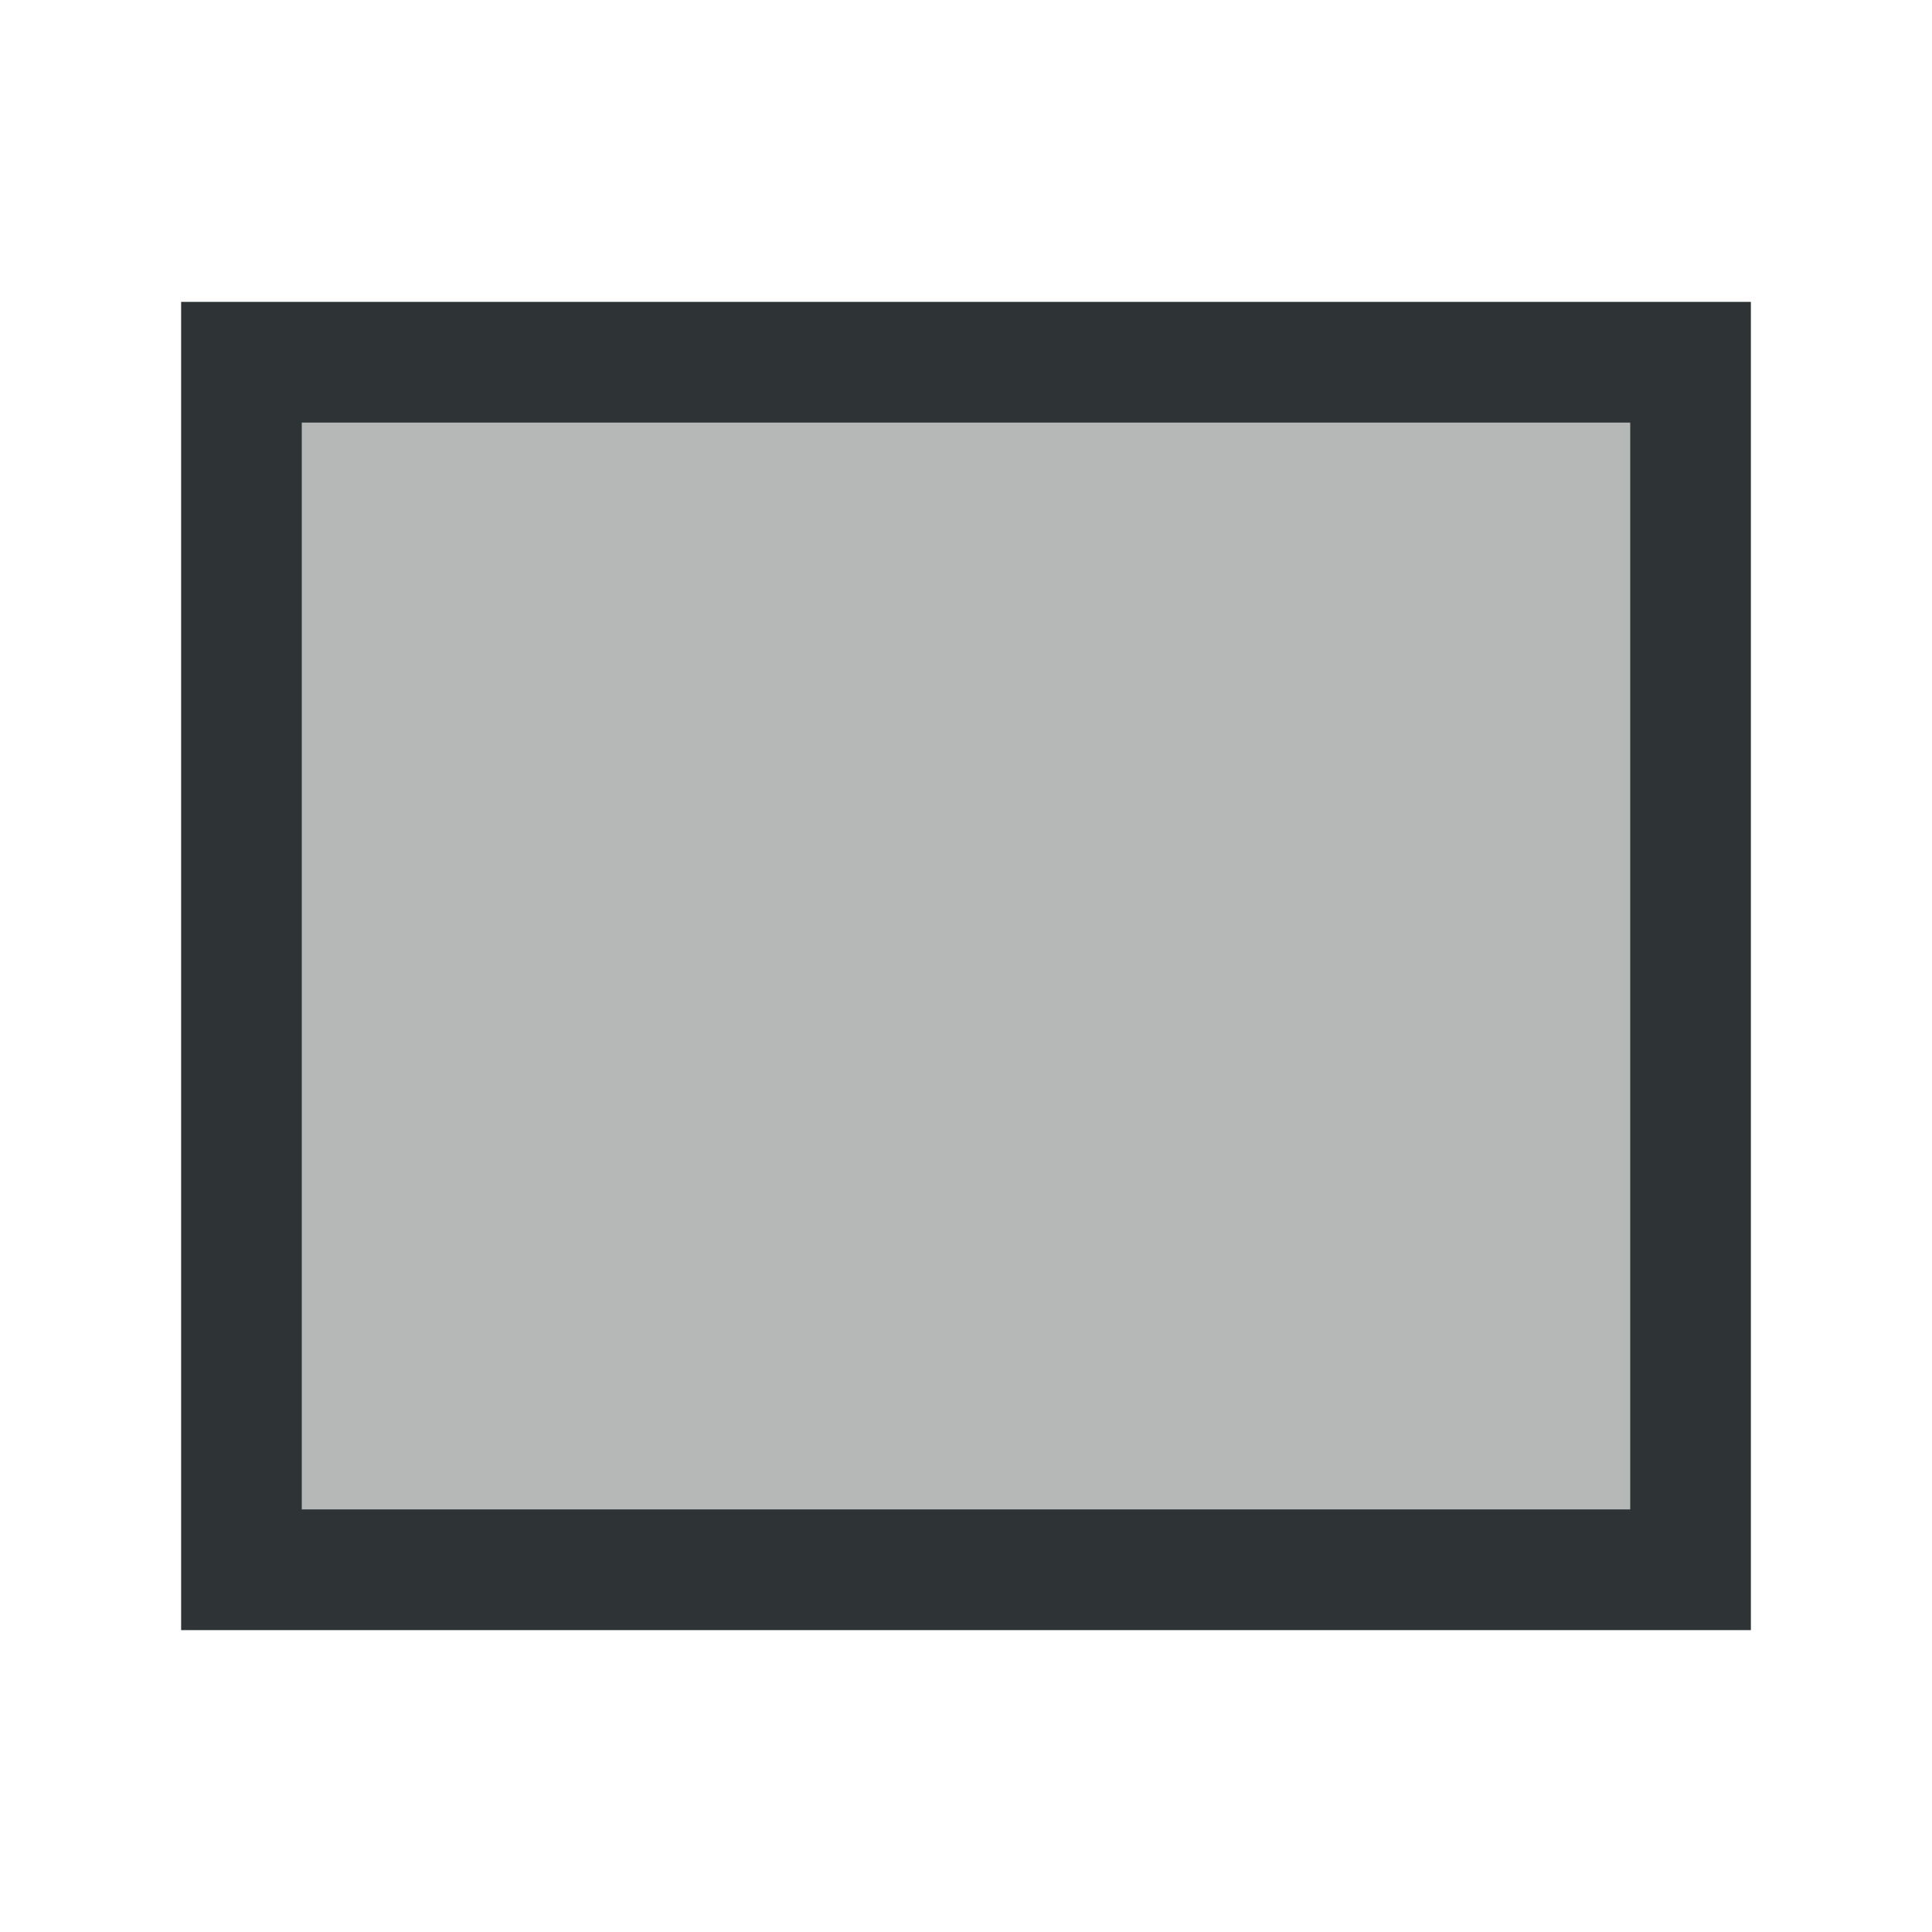
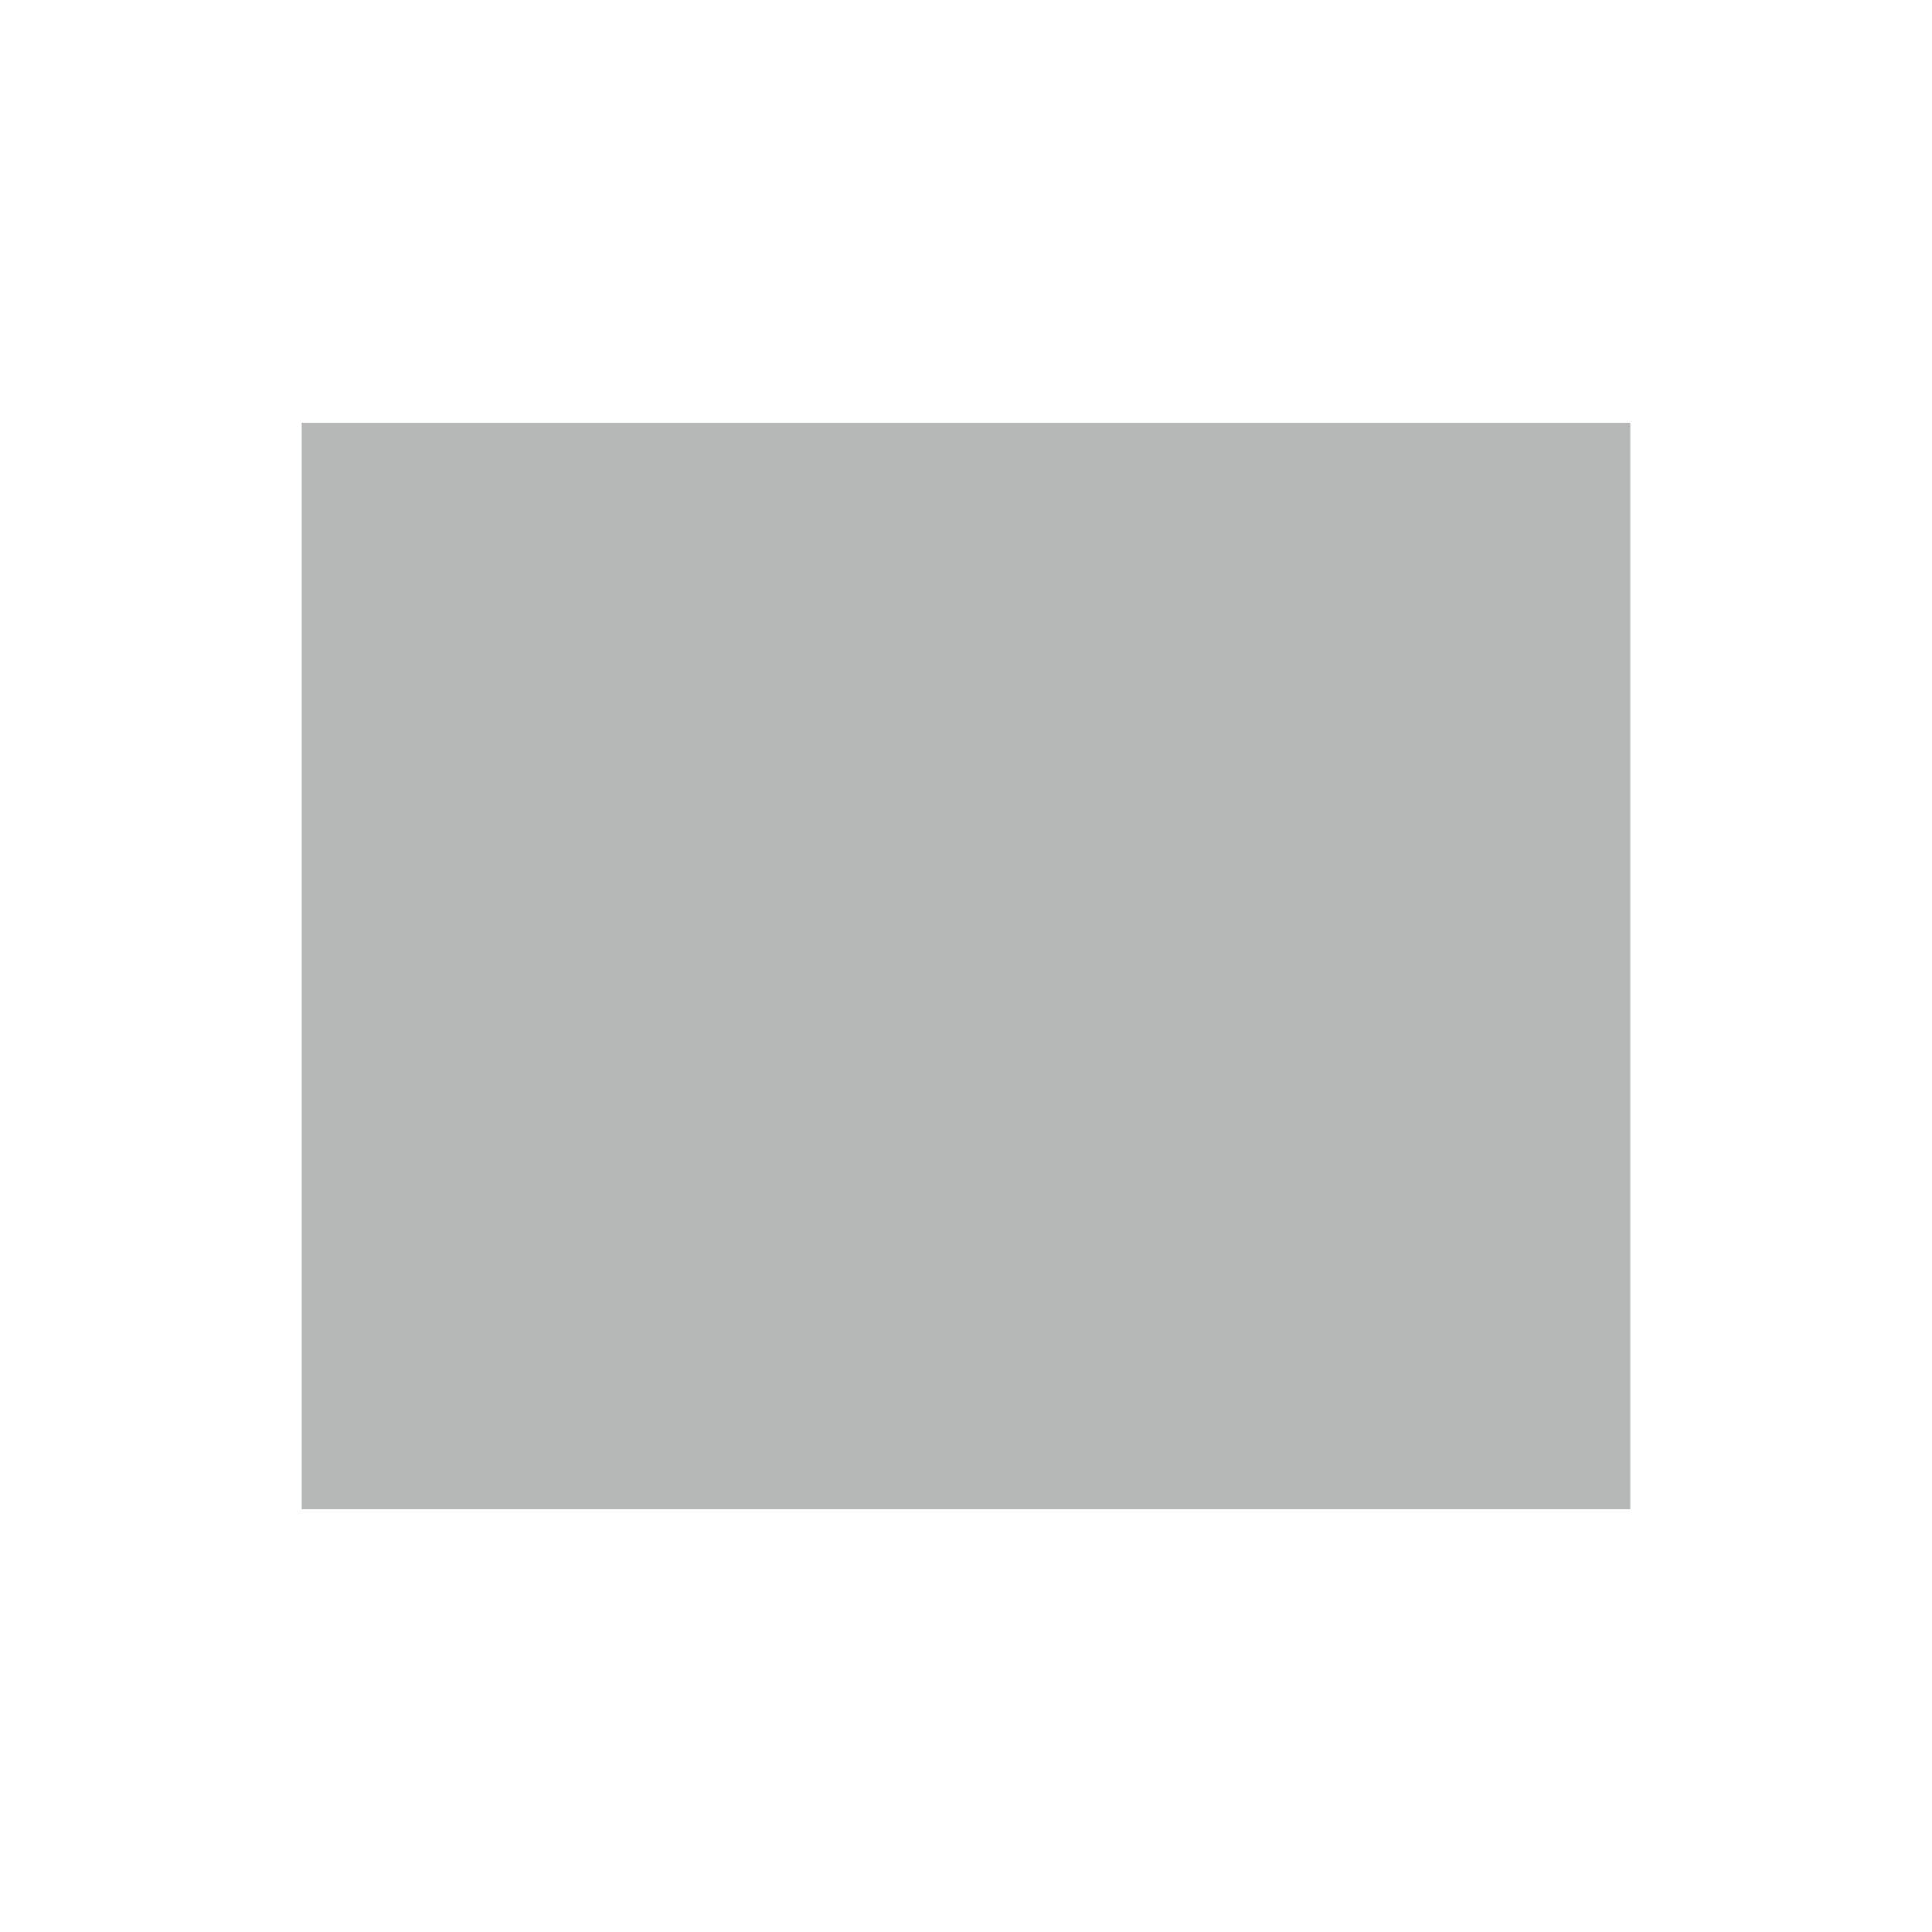
<svg xmlns="http://www.w3.org/2000/svg" height="32" viewBox="0 0 32 32" width="32">
  <g fill="#2e3436" stroke-width="1.333">
-     <path d="m3 5v22h26v-22zm2 2h22v18h-22z" />
    <path d="m5 7v18h22v-18z" opacity=".35" />
  </g>
</svg>